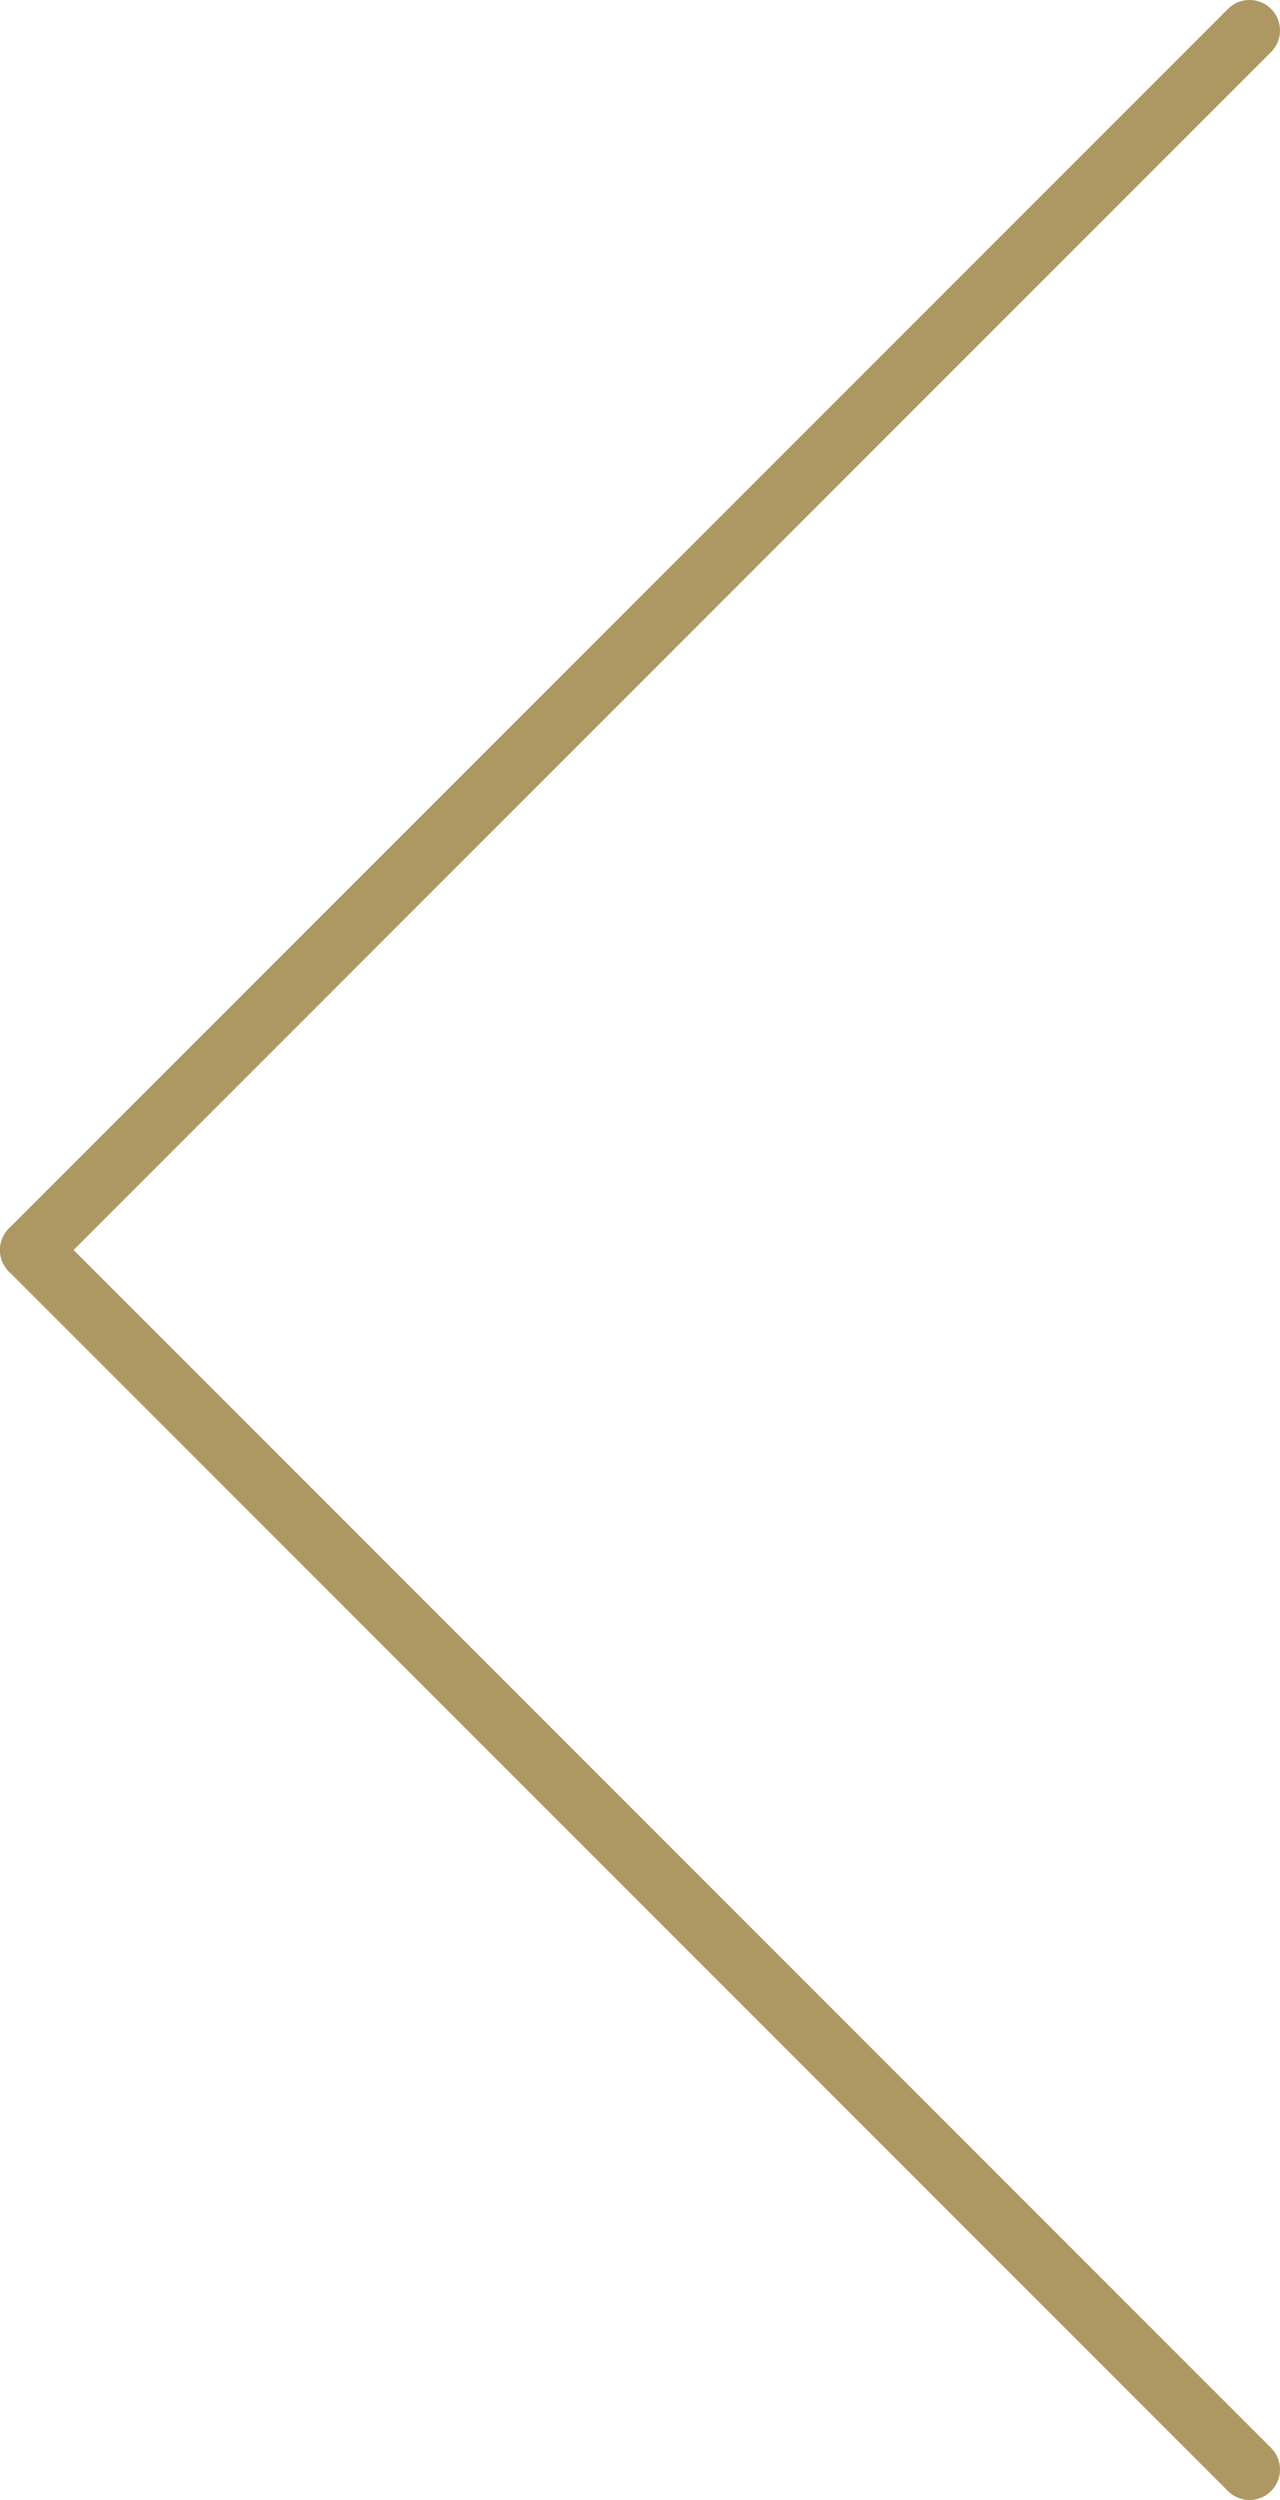
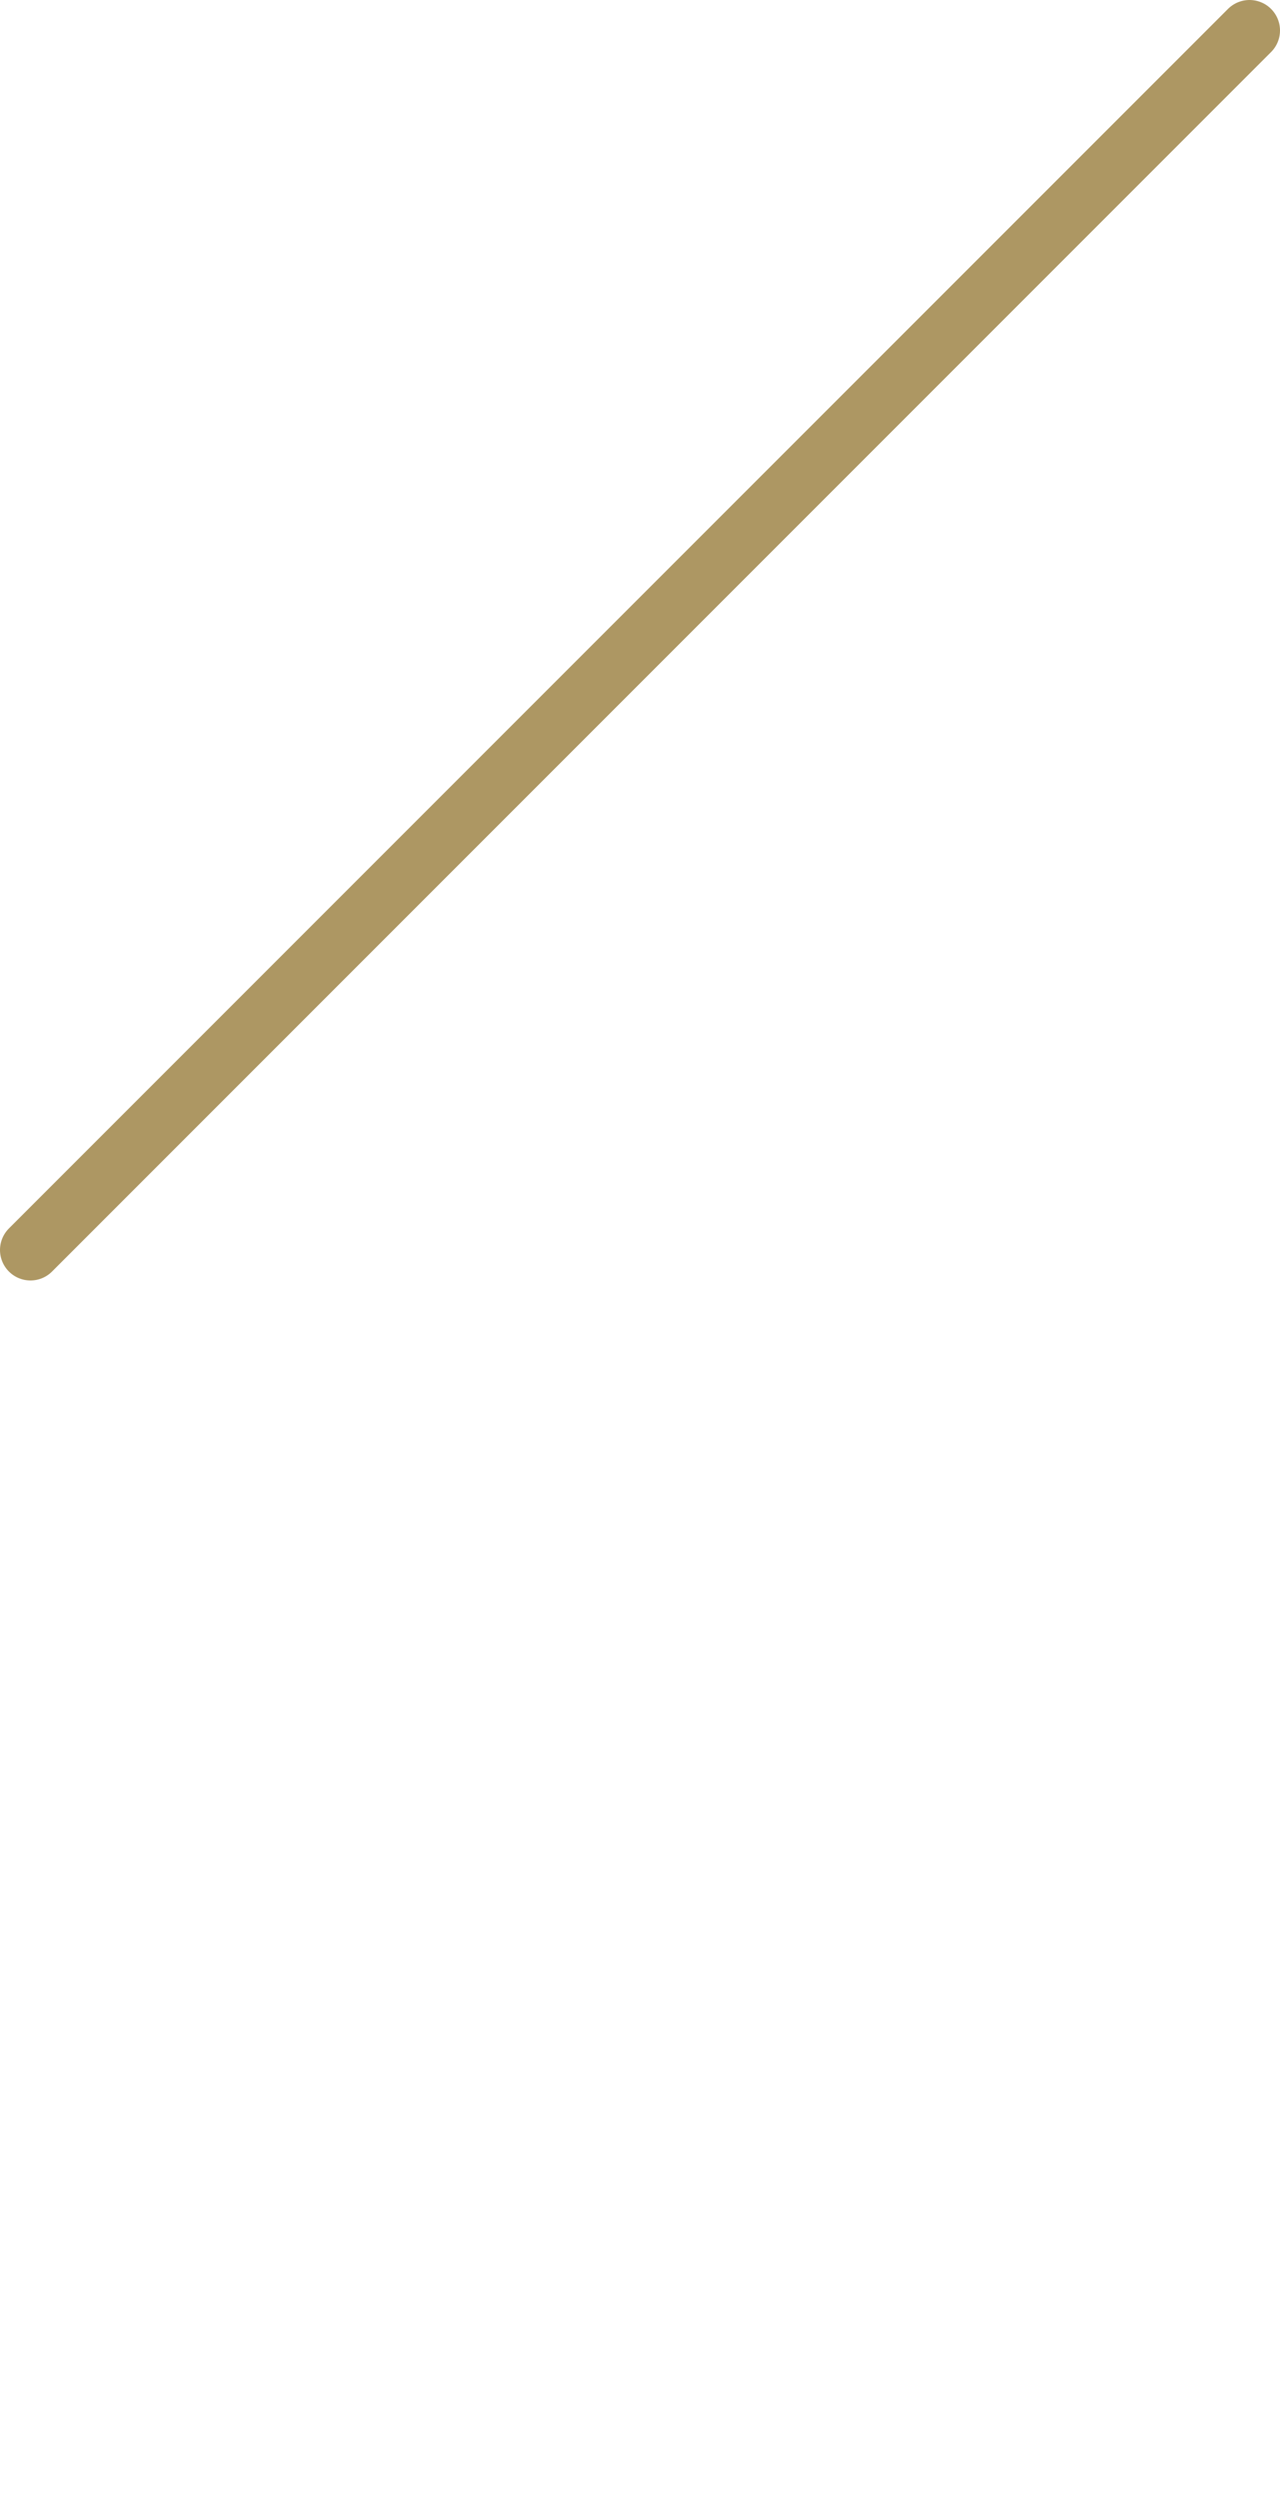
<svg xmlns="http://www.w3.org/2000/svg" viewBox="0 0 21 41">
  <defs>
    <style>.cls-1{fill:none;stroke:#ad9763;stroke-linecap:round;stroke-linejoin:round;}</style>
  </defs>
  <g id="レイヤー_2" data-name="レイヤー 2">
    <g id="contents">
-       <line class="cls-1" x1="20.5" y1="40.5" x2="0.5" y2="20.5" />
      <line class="cls-1" x1="20.5" y1="0.5" x2="0.5" y2="20.5" />
    </g>
  </g>
</svg>